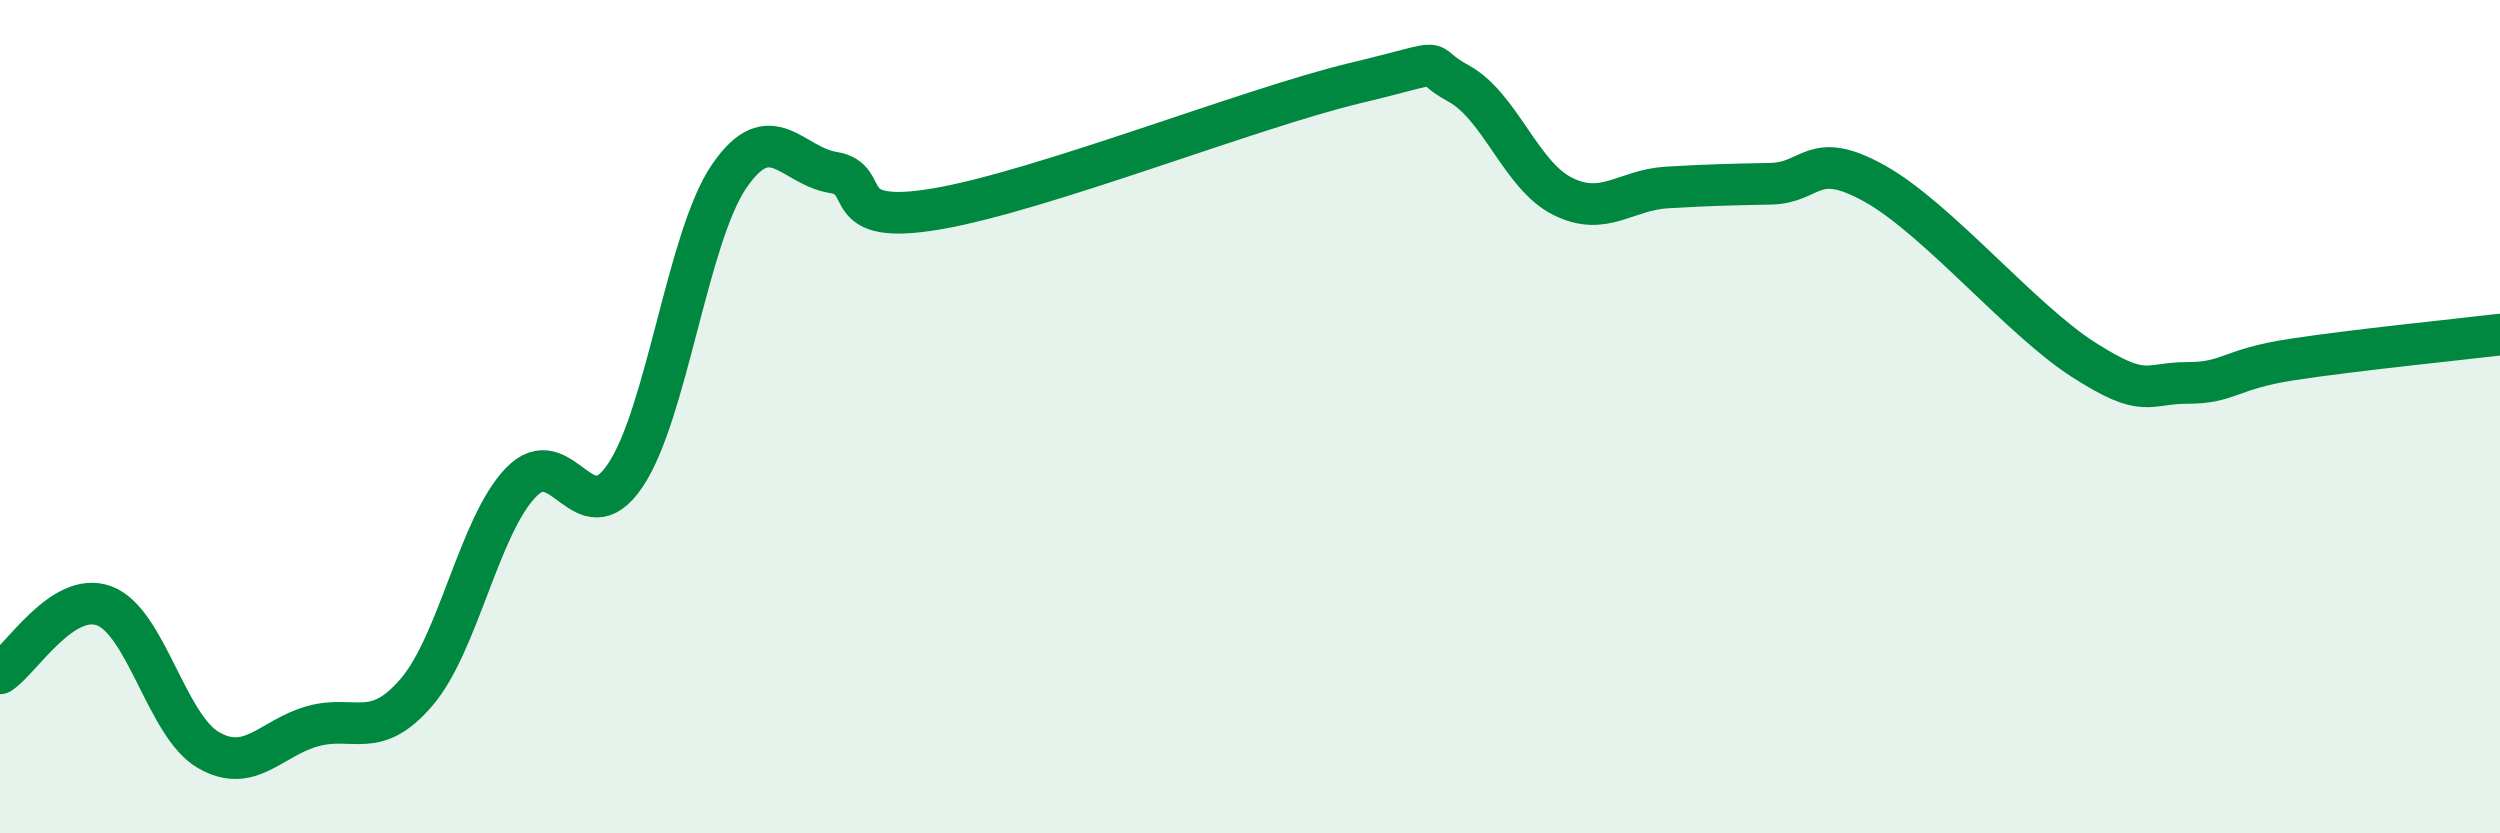
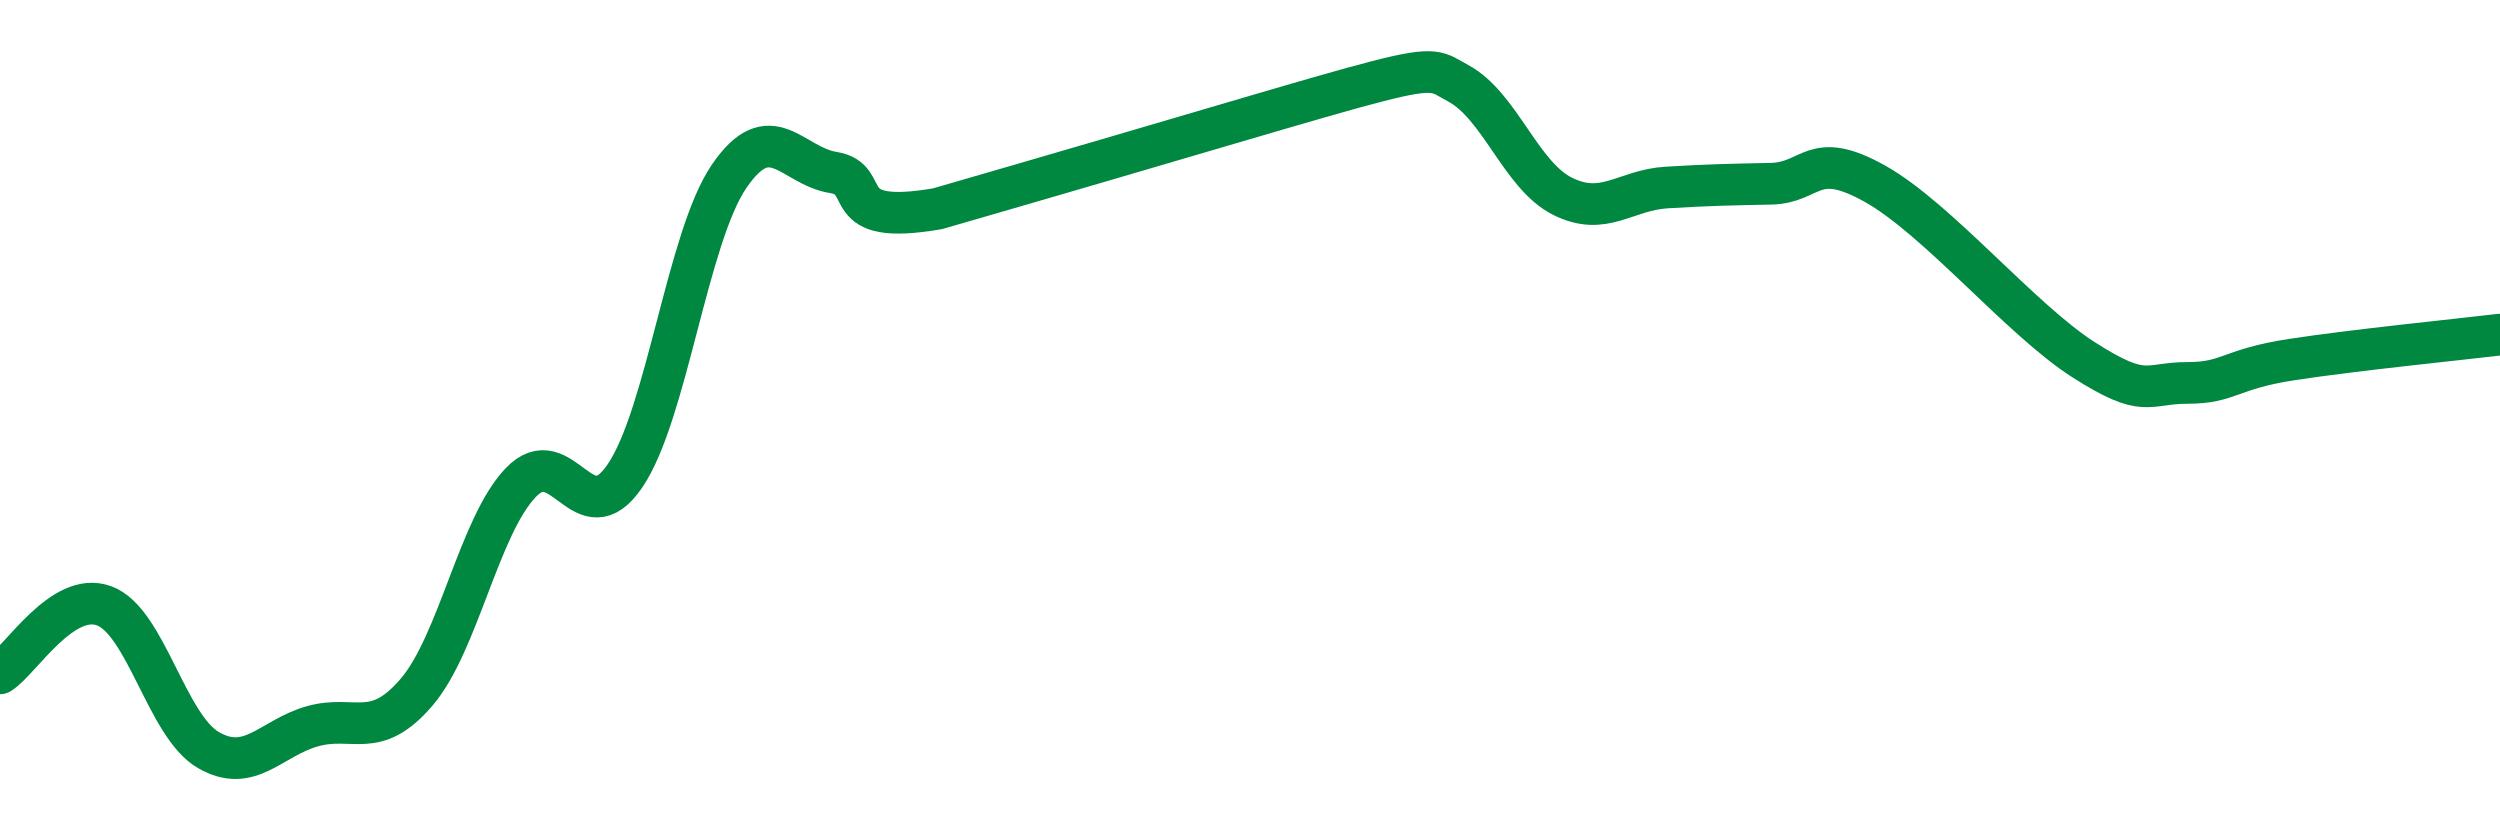
<svg xmlns="http://www.w3.org/2000/svg" width="60" height="20" viewBox="0 0 60 20">
-   <path d="M 0,16.16 C 0.5,15.84 1.5,14.17 2.5,14.54 C 3.5,14.91 4,17.42 5,18 C 6,18.58 6.5,17.71 7.5,17.43 C 8.5,17.15 9,17.78 10,16.61 C 11,15.44 11.5,12.62 12.5,11.58 C 13.5,10.54 14,12.89 15,11.42 C 16,9.95 16.5,5.69 17.5,4.23 C 18.5,2.77 19,3.98 20,4.14 C 21,4.3 20,5.44 22.5,5.01 C 25,4.58 30,2.6 32.5,2 C 35,1.4 34,1.46 35,2 C 36,2.54 36.5,4.21 37.5,4.71 C 38.5,5.21 39,4.56 40,4.5 C 41,4.44 41.5,4.43 42.5,4.41 C 43.5,4.39 43.5,3.57 45,4.41 C 46.5,5.25 48.5,7.67 50,8.63 C 51.5,9.59 51.5,9.19 52.5,9.19 C 53.5,9.19 53.5,8.86 55,8.63 C 56.5,8.4 59,8.15 60,8.03L60 20L0 20Z" fill="#008740" opacity="0.1" stroke-linecap="round" stroke-linejoin="round" />
-   <path d="M 0,16.16 C 0.5,15.84 1.5,14.17 2.5,14.54 C 3.5,14.91 4,17.42 5,18 C 6,18.58 6.5,17.71 7.5,17.43 C 8.5,17.15 9,17.78 10,16.61 C 11,15.44 11.5,12.62 12.5,11.58 C 13.5,10.54 14,12.89 15,11.42 C 16,9.95 16.5,5.69 17.5,4.23 C 18.5,2.77 19,3.98 20,4.14 C 21,4.3 20,5.44 22.5,5.01 C 25,4.58 30,2.6 32.5,2 C 35,1.4 34,1.46 35,2 C 36,2.54 36.5,4.21 37.5,4.71 C 38.5,5.21 39,4.56 40,4.5 C 41,4.44 41.5,4.43 42.5,4.41 C 43.5,4.39 43.5,3.57 45,4.41 C 46.5,5.25 48.5,7.67 50,8.63 C 51.5,9.59 51.5,9.19 52.5,9.19 C 53.5,9.19 53.5,8.86 55,8.63 C 56.5,8.4 59,8.15 60,8.03" stroke="#008740" stroke-width="1" fill="none" stroke-linecap="round" stroke-linejoin="round" />
+   <path d="M 0,16.16 C 0.5,15.84 1.5,14.17 2.5,14.54 C 3.5,14.91 4,17.42 5,18 C 6,18.58 6.5,17.71 7.5,17.43 C 8.5,17.15 9,17.78 10,16.61 C 11,15.44 11.5,12.62 12.5,11.58 C 13.5,10.54 14,12.89 15,11.42 C 16,9.95 16.5,5.69 17.5,4.23 C 18.5,2.77 19,3.98 20,4.14 C 21,4.3 20,5.44 22.5,5.01 C 35,1.4 34,1.46 35,2 C 36,2.54 36.5,4.21 37.5,4.71 C 38.5,5.21 39,4.56 40,4.5 C 41,4.44 41.5,4.43 42.5,4.41 C 43.5,4.39 43.5,3.57 45,4.41 C 46.5,5.25 48.5,7.67 50,8.63 C 51.5,9.59 51.5,9.19 52.5,9.19 C 53.5,9.19 53.5,8.86 55,8.63 C 56.5,8.4 59,8.15 60,8.03" stroke="#008740" stroke-width="1" fill="none" stroke-linecap="round" stroke-linejoin="round" />
</svg>